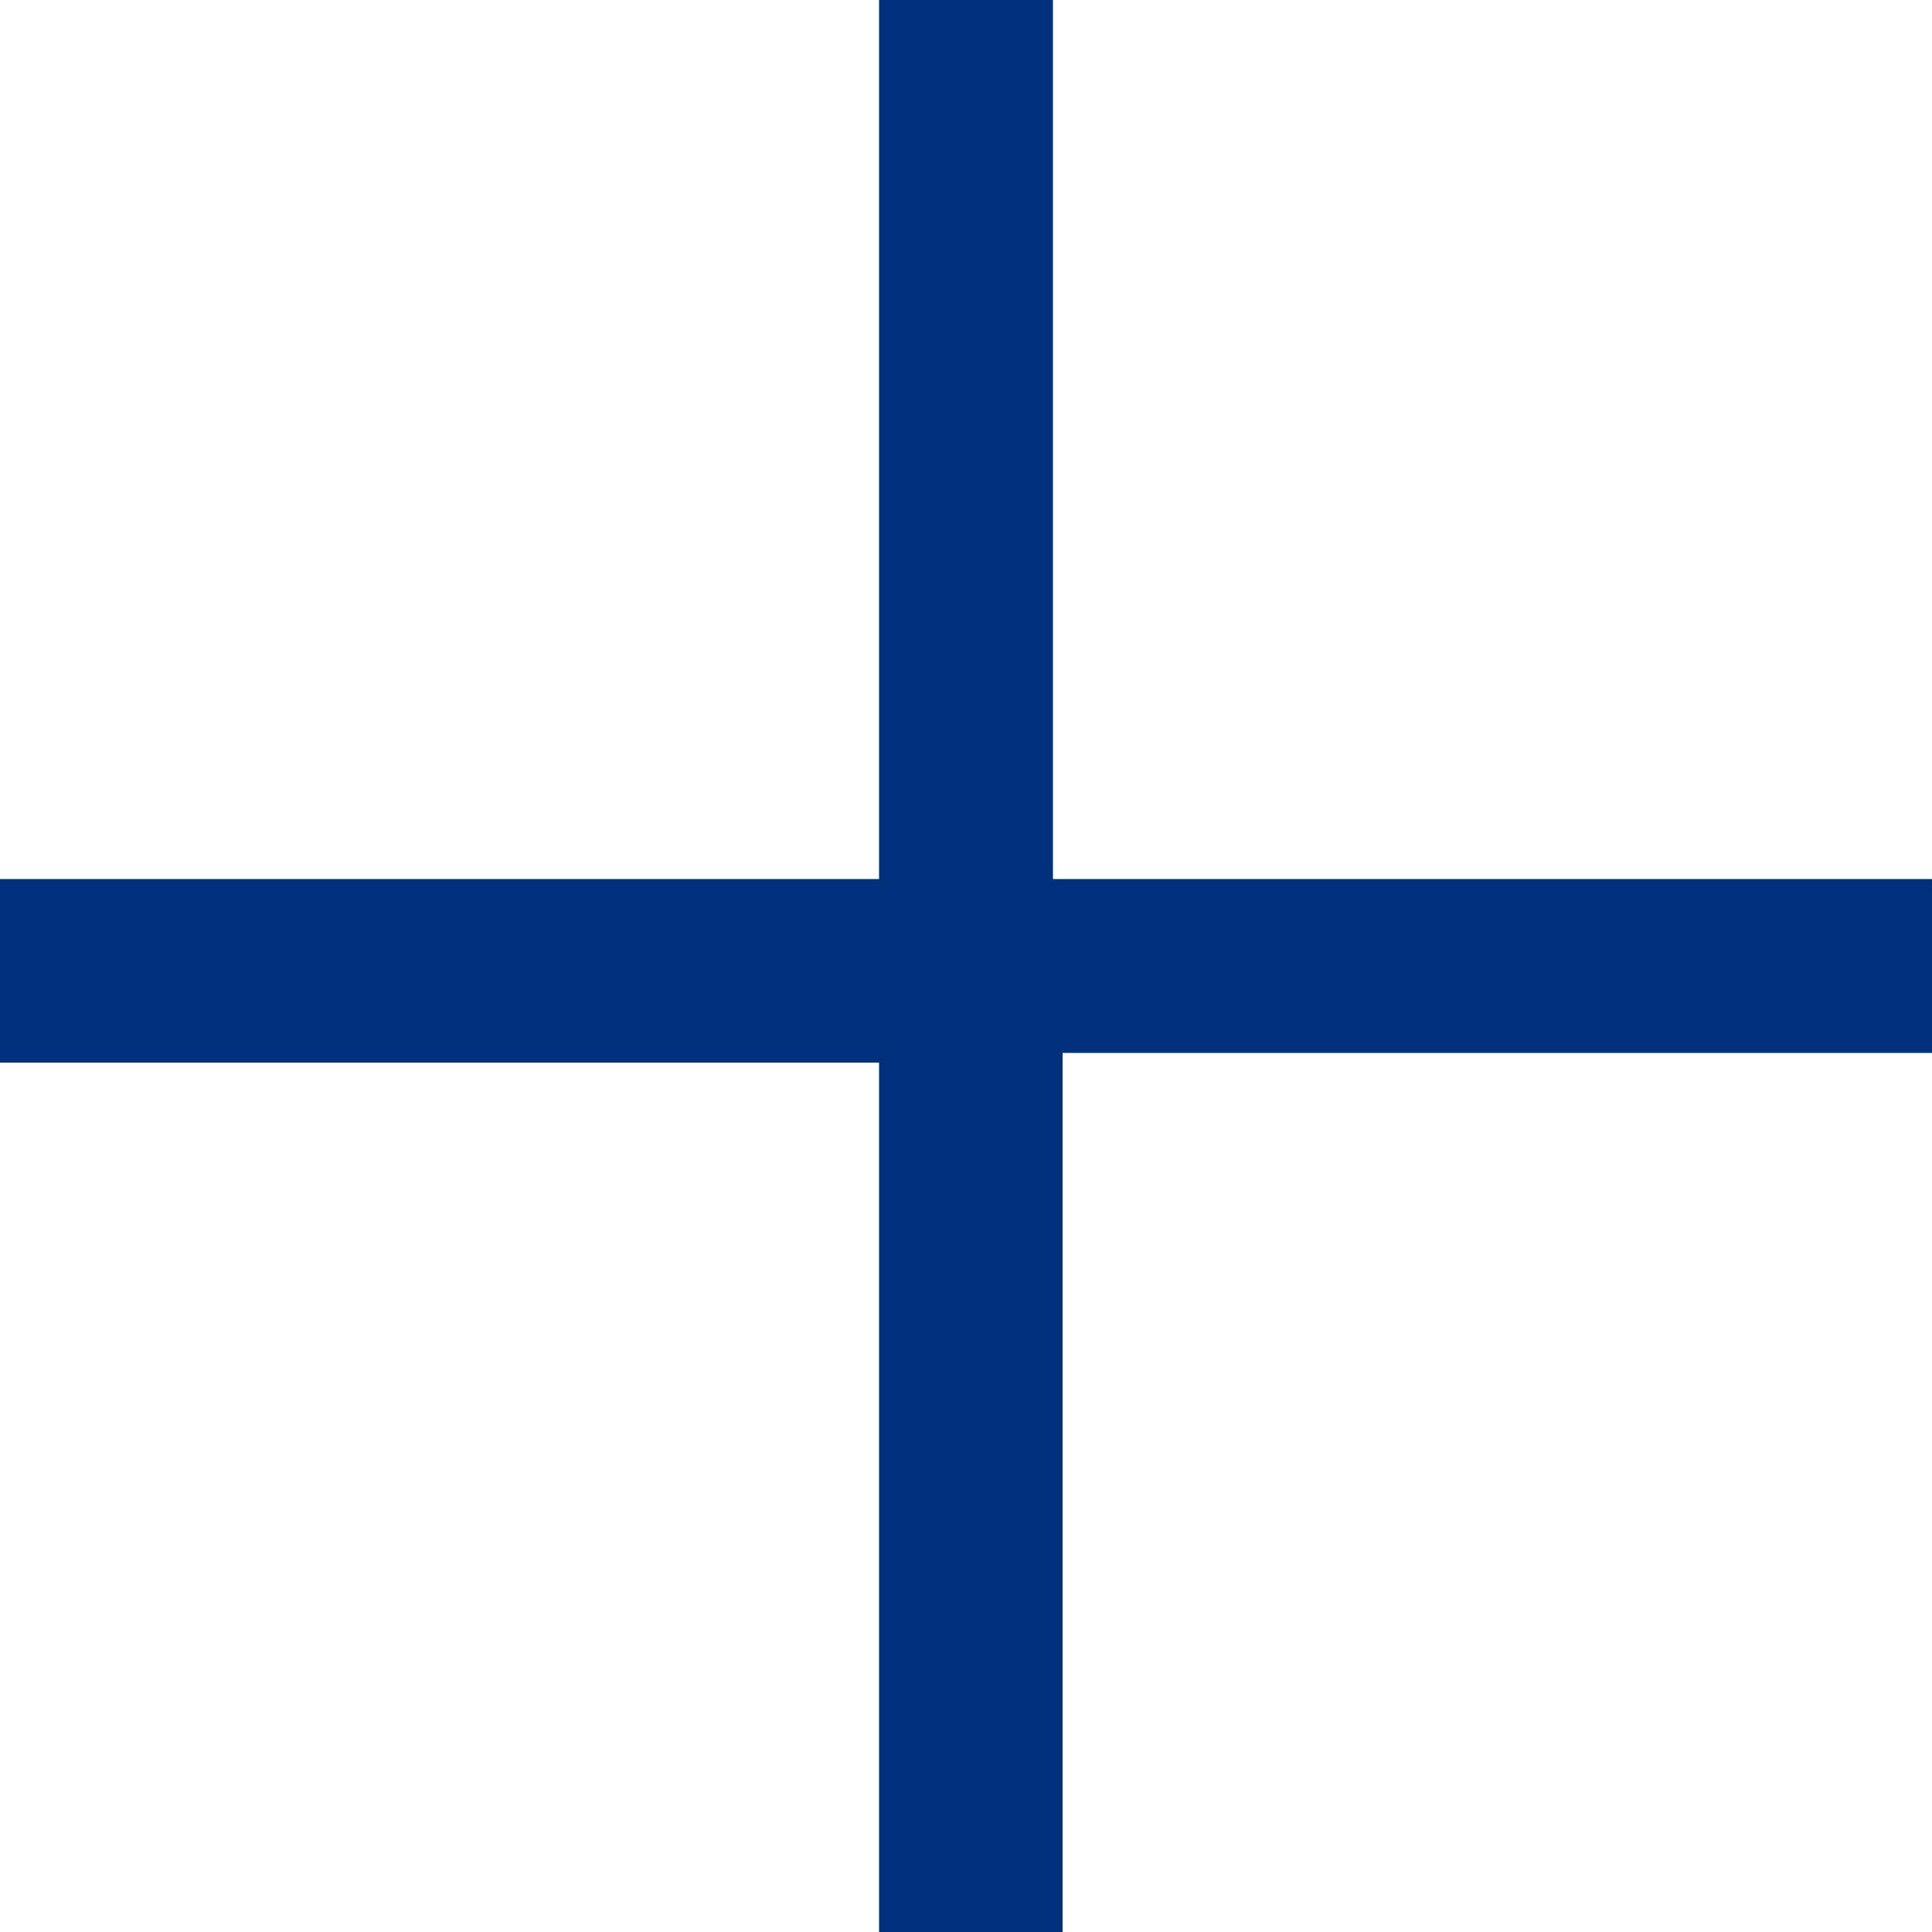
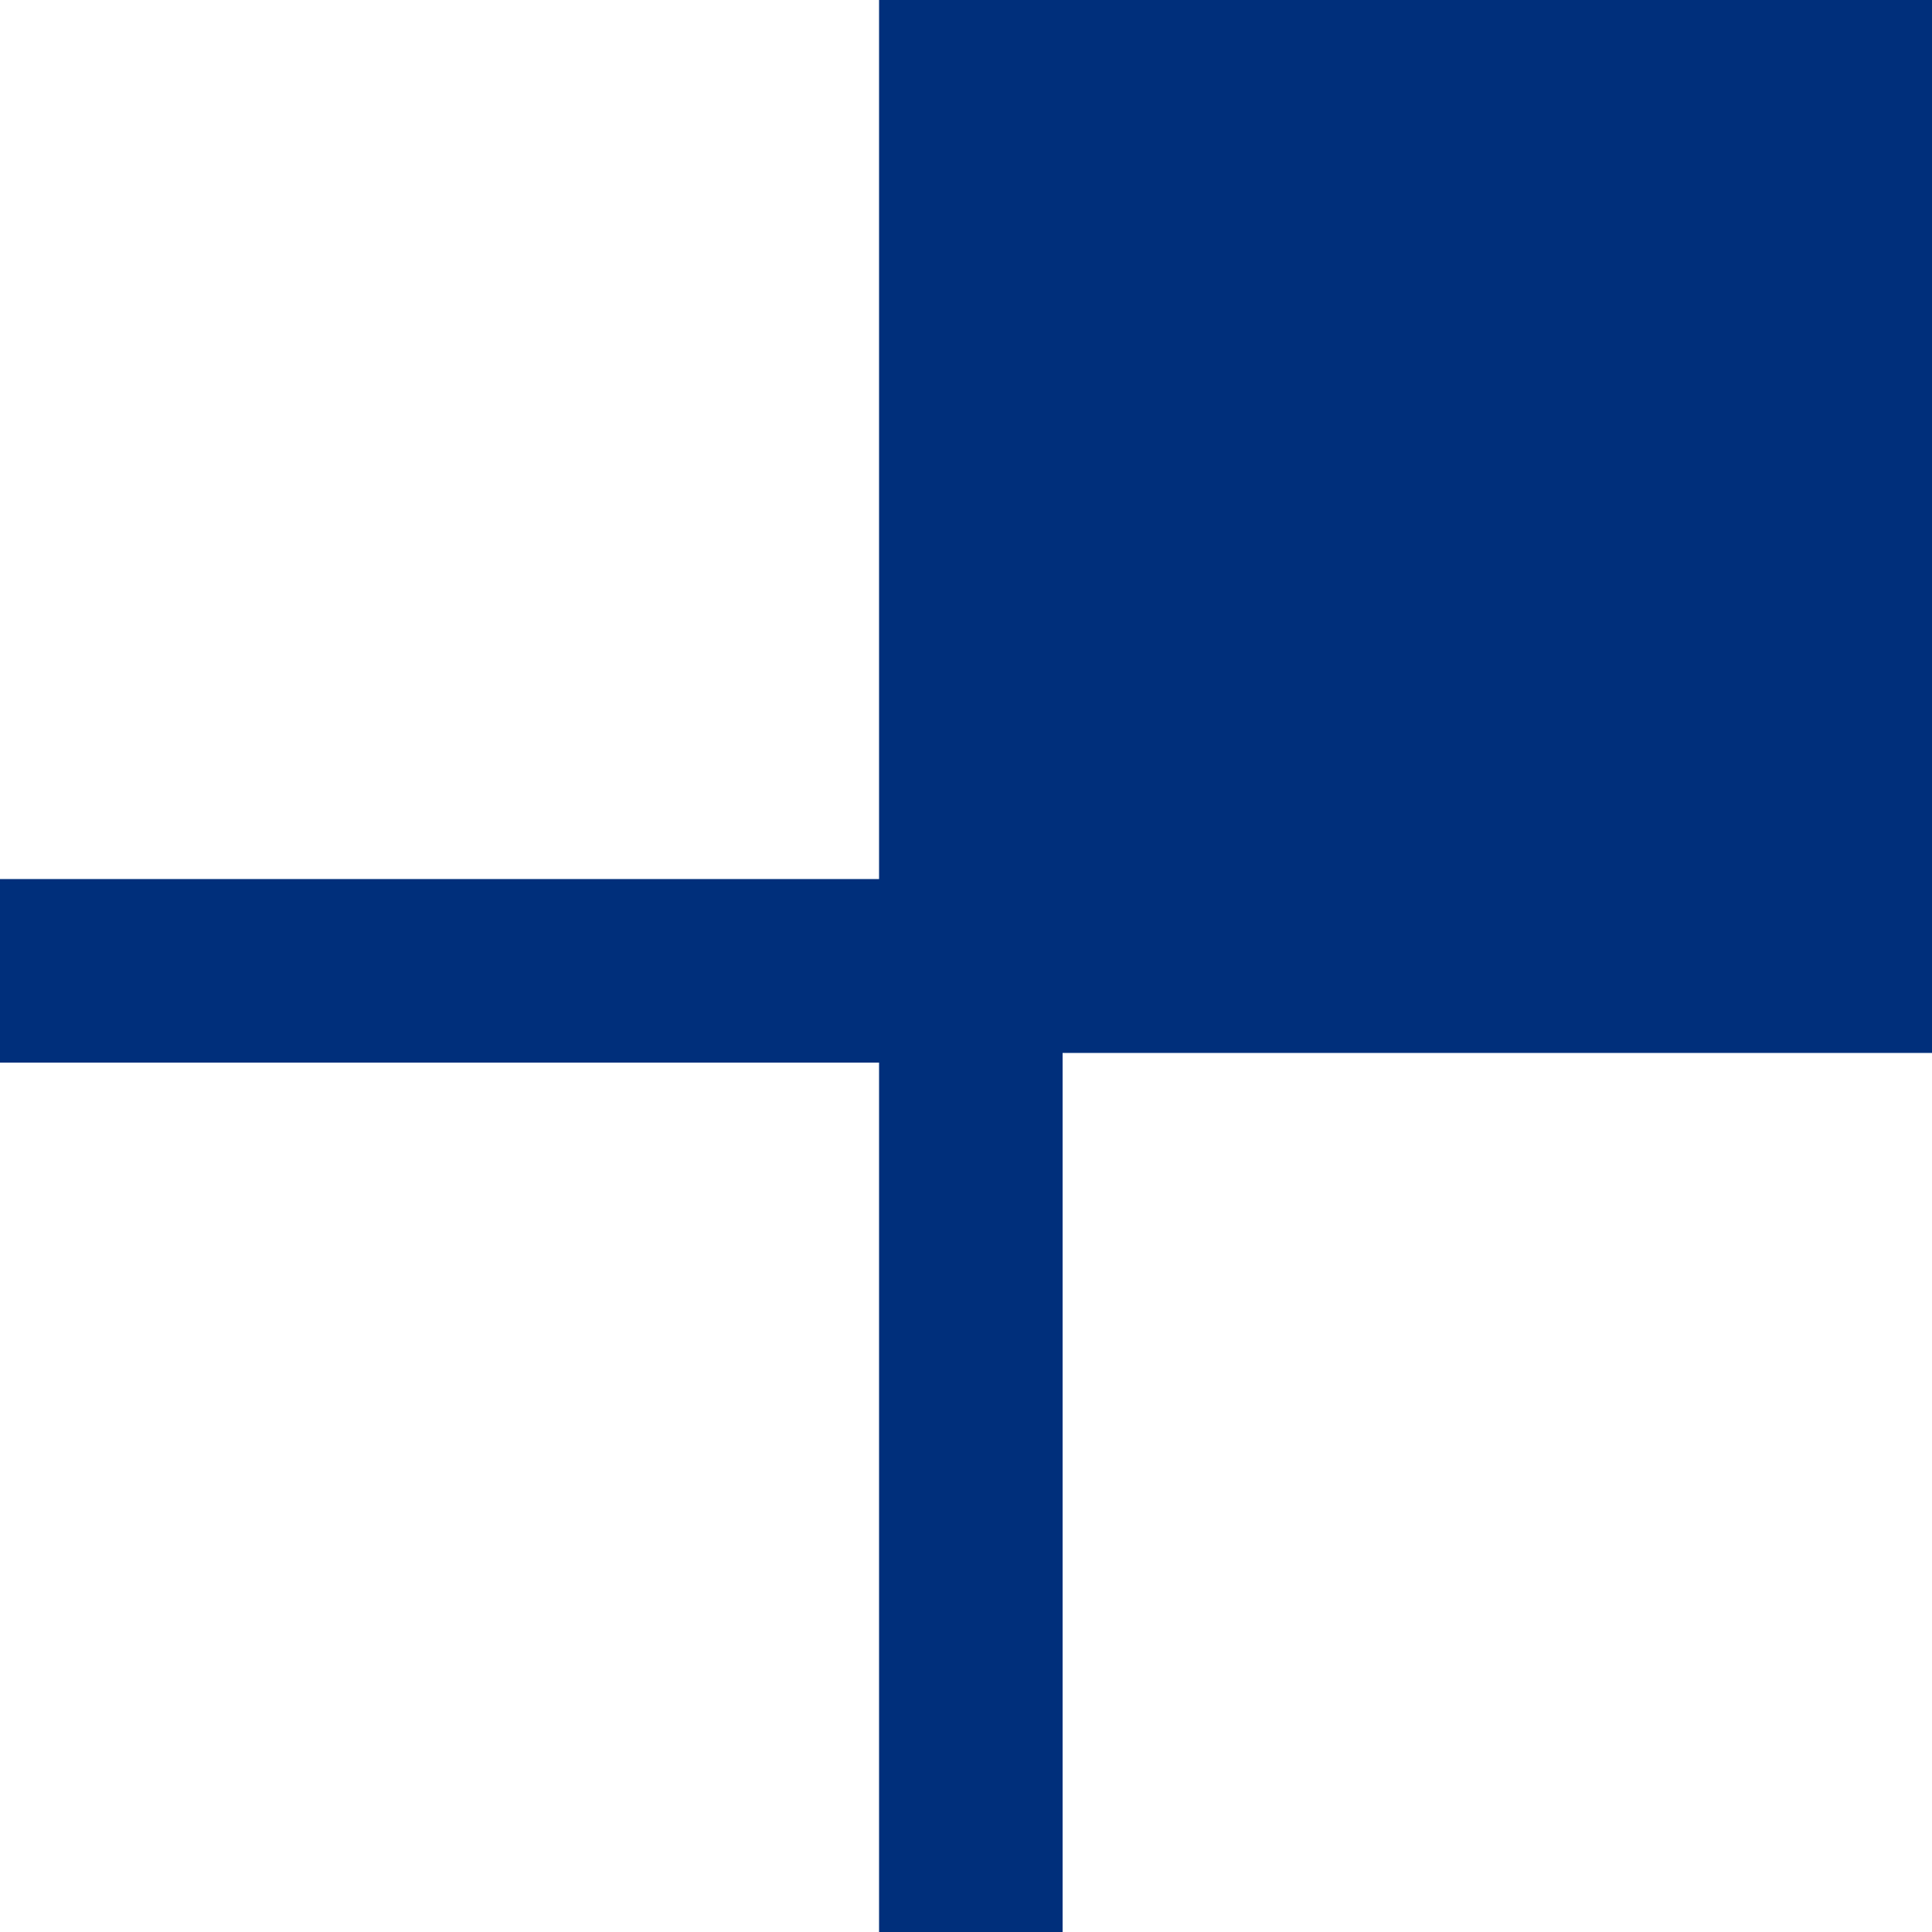
<svg xmlns="http://www.w3.org/2000/svg" version="1.1" id="レイヤー_1" x="0px" y="0px" viewBox="0 0 20 20" style="enable-background:new 0 0 20 20;" xml:space="preserve">
  <style type="text/css">
	.st0{fill:#002F7B;}
</style>
  <g id="レイヤー_2_00000111896691338367341740000002063884836080511135_">
    <g id="レイヤー_1-2">
-       <path class="st0" d="M20,10.9V9.1h-9.1V0H9.1v9.1H0v1.9h9.1V20h1.9v-9.1H20z" />
+       <path class="st0" d="M20,10.9V9.1V0H9.1v9.1H0v1.9h9.1V20h1.9v-9.1H20z" />
    </g>
  </g>
</svg>